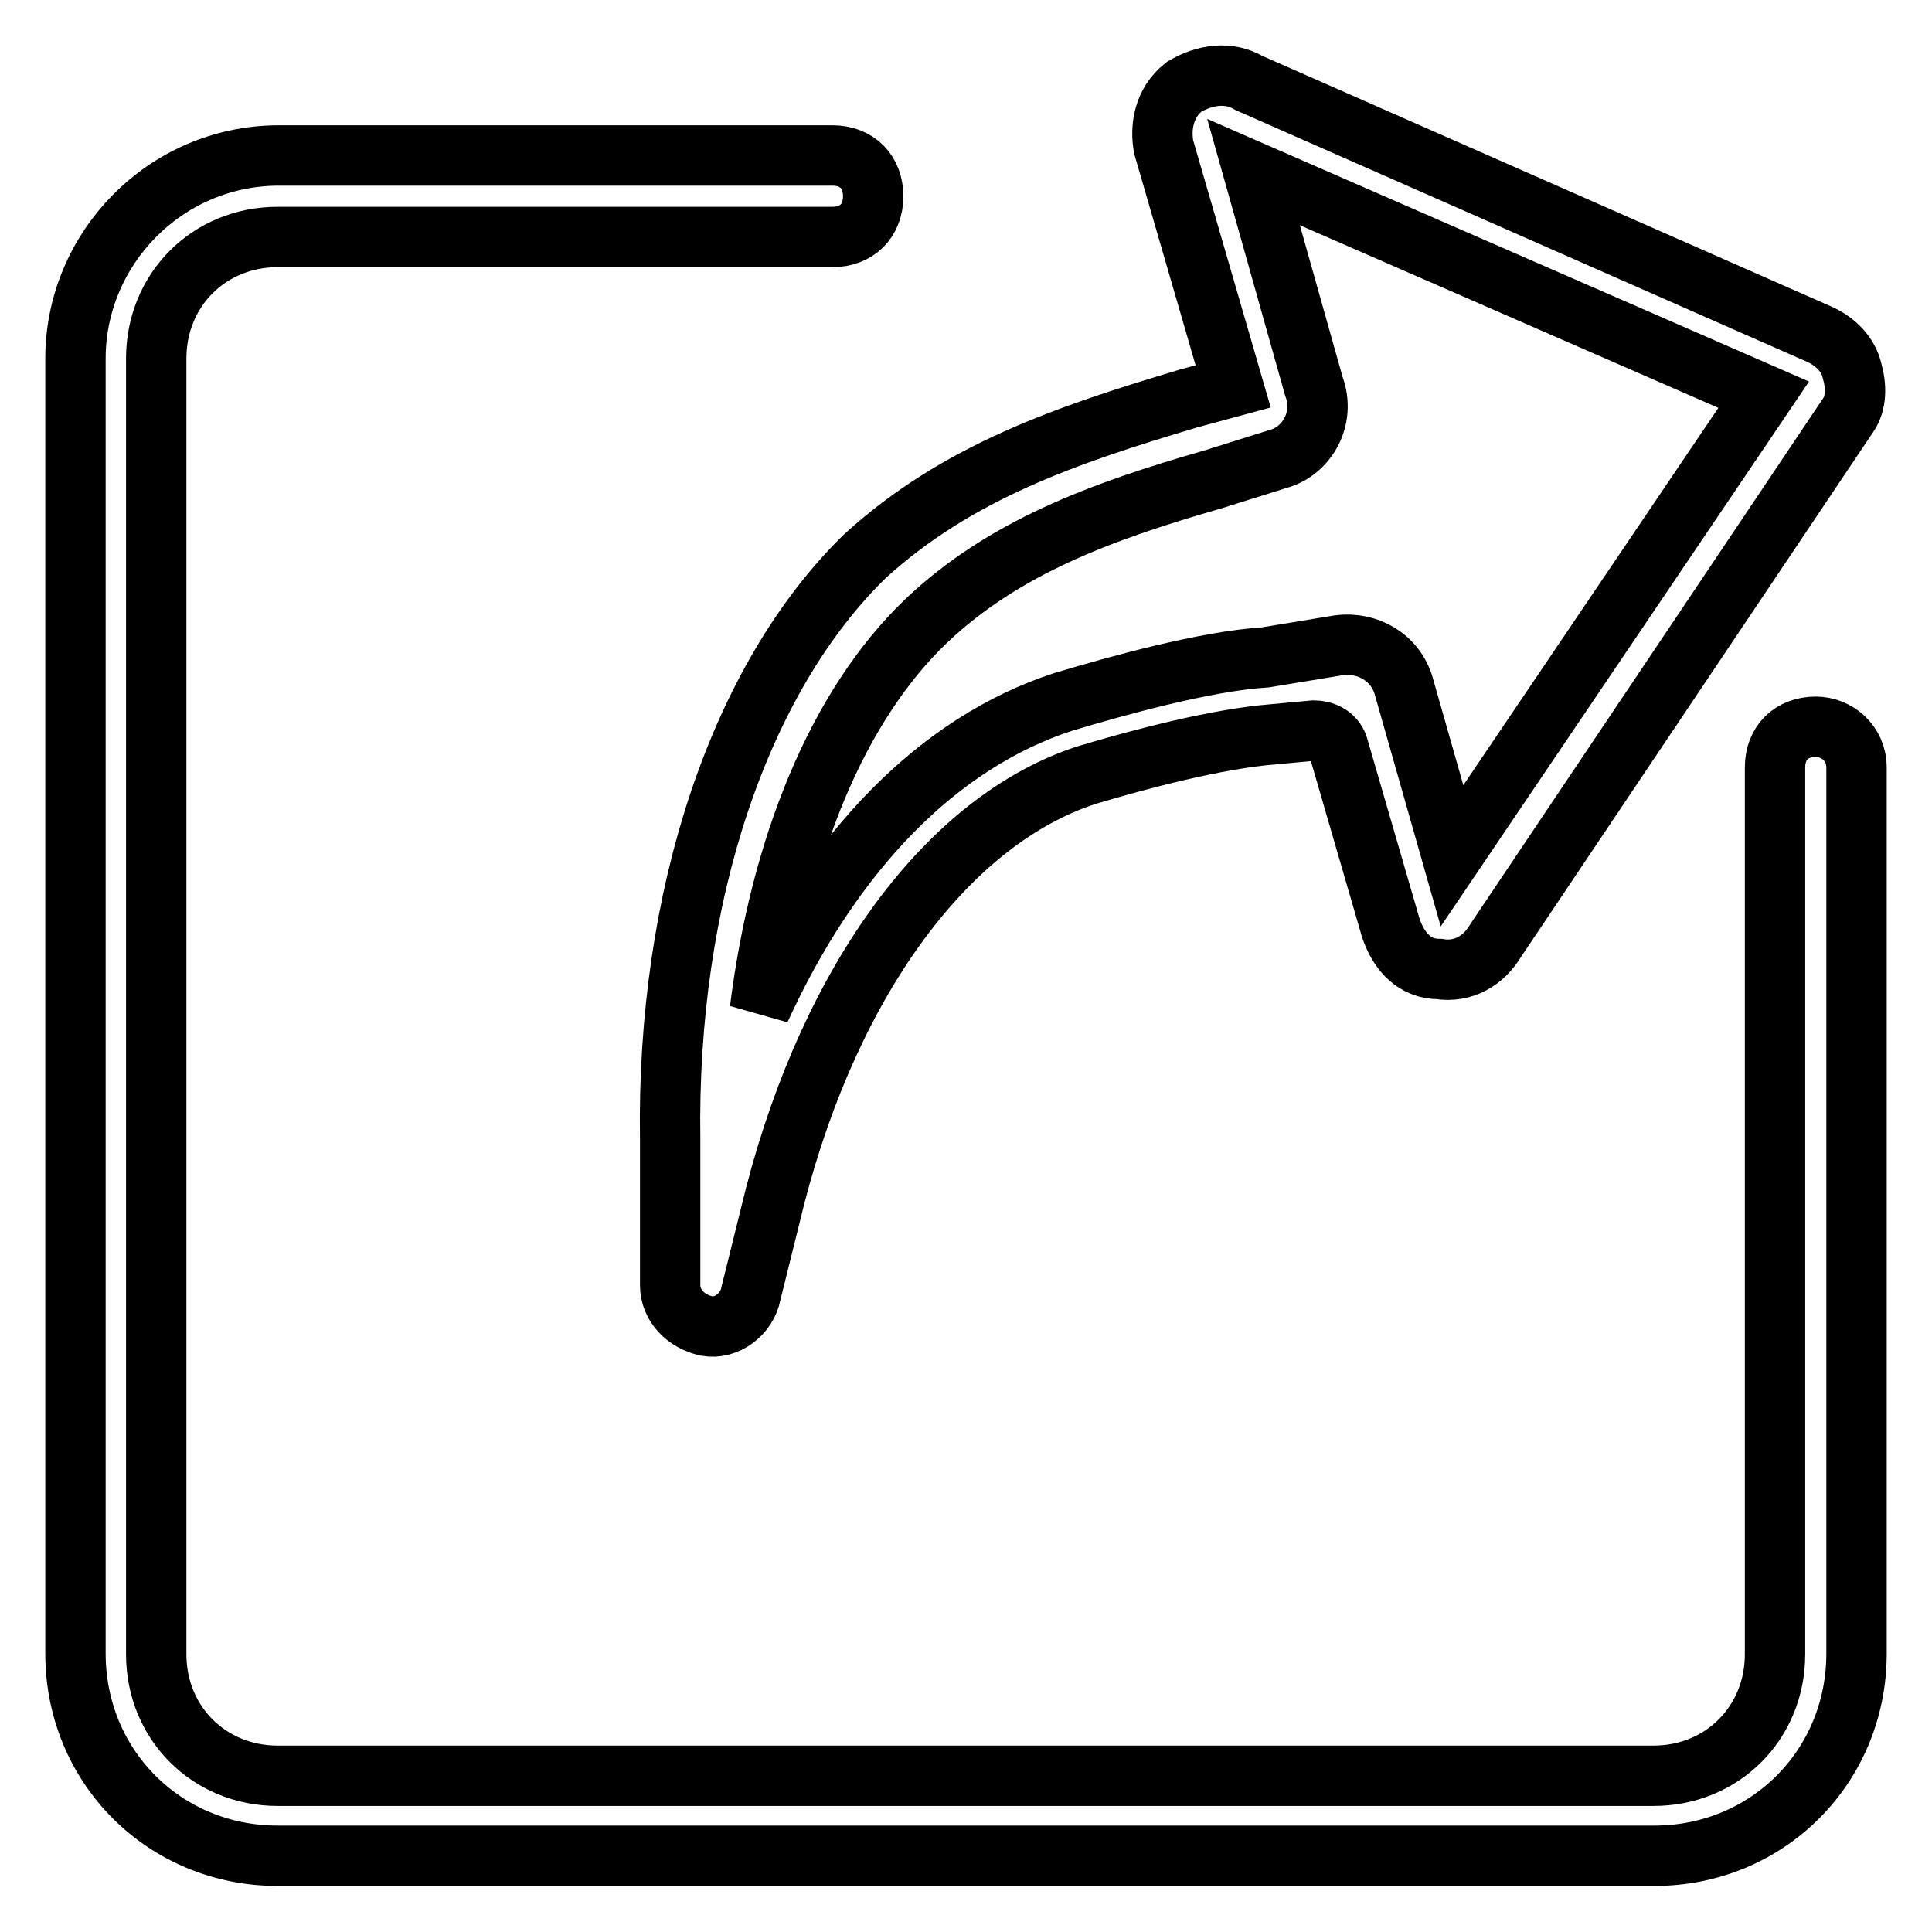
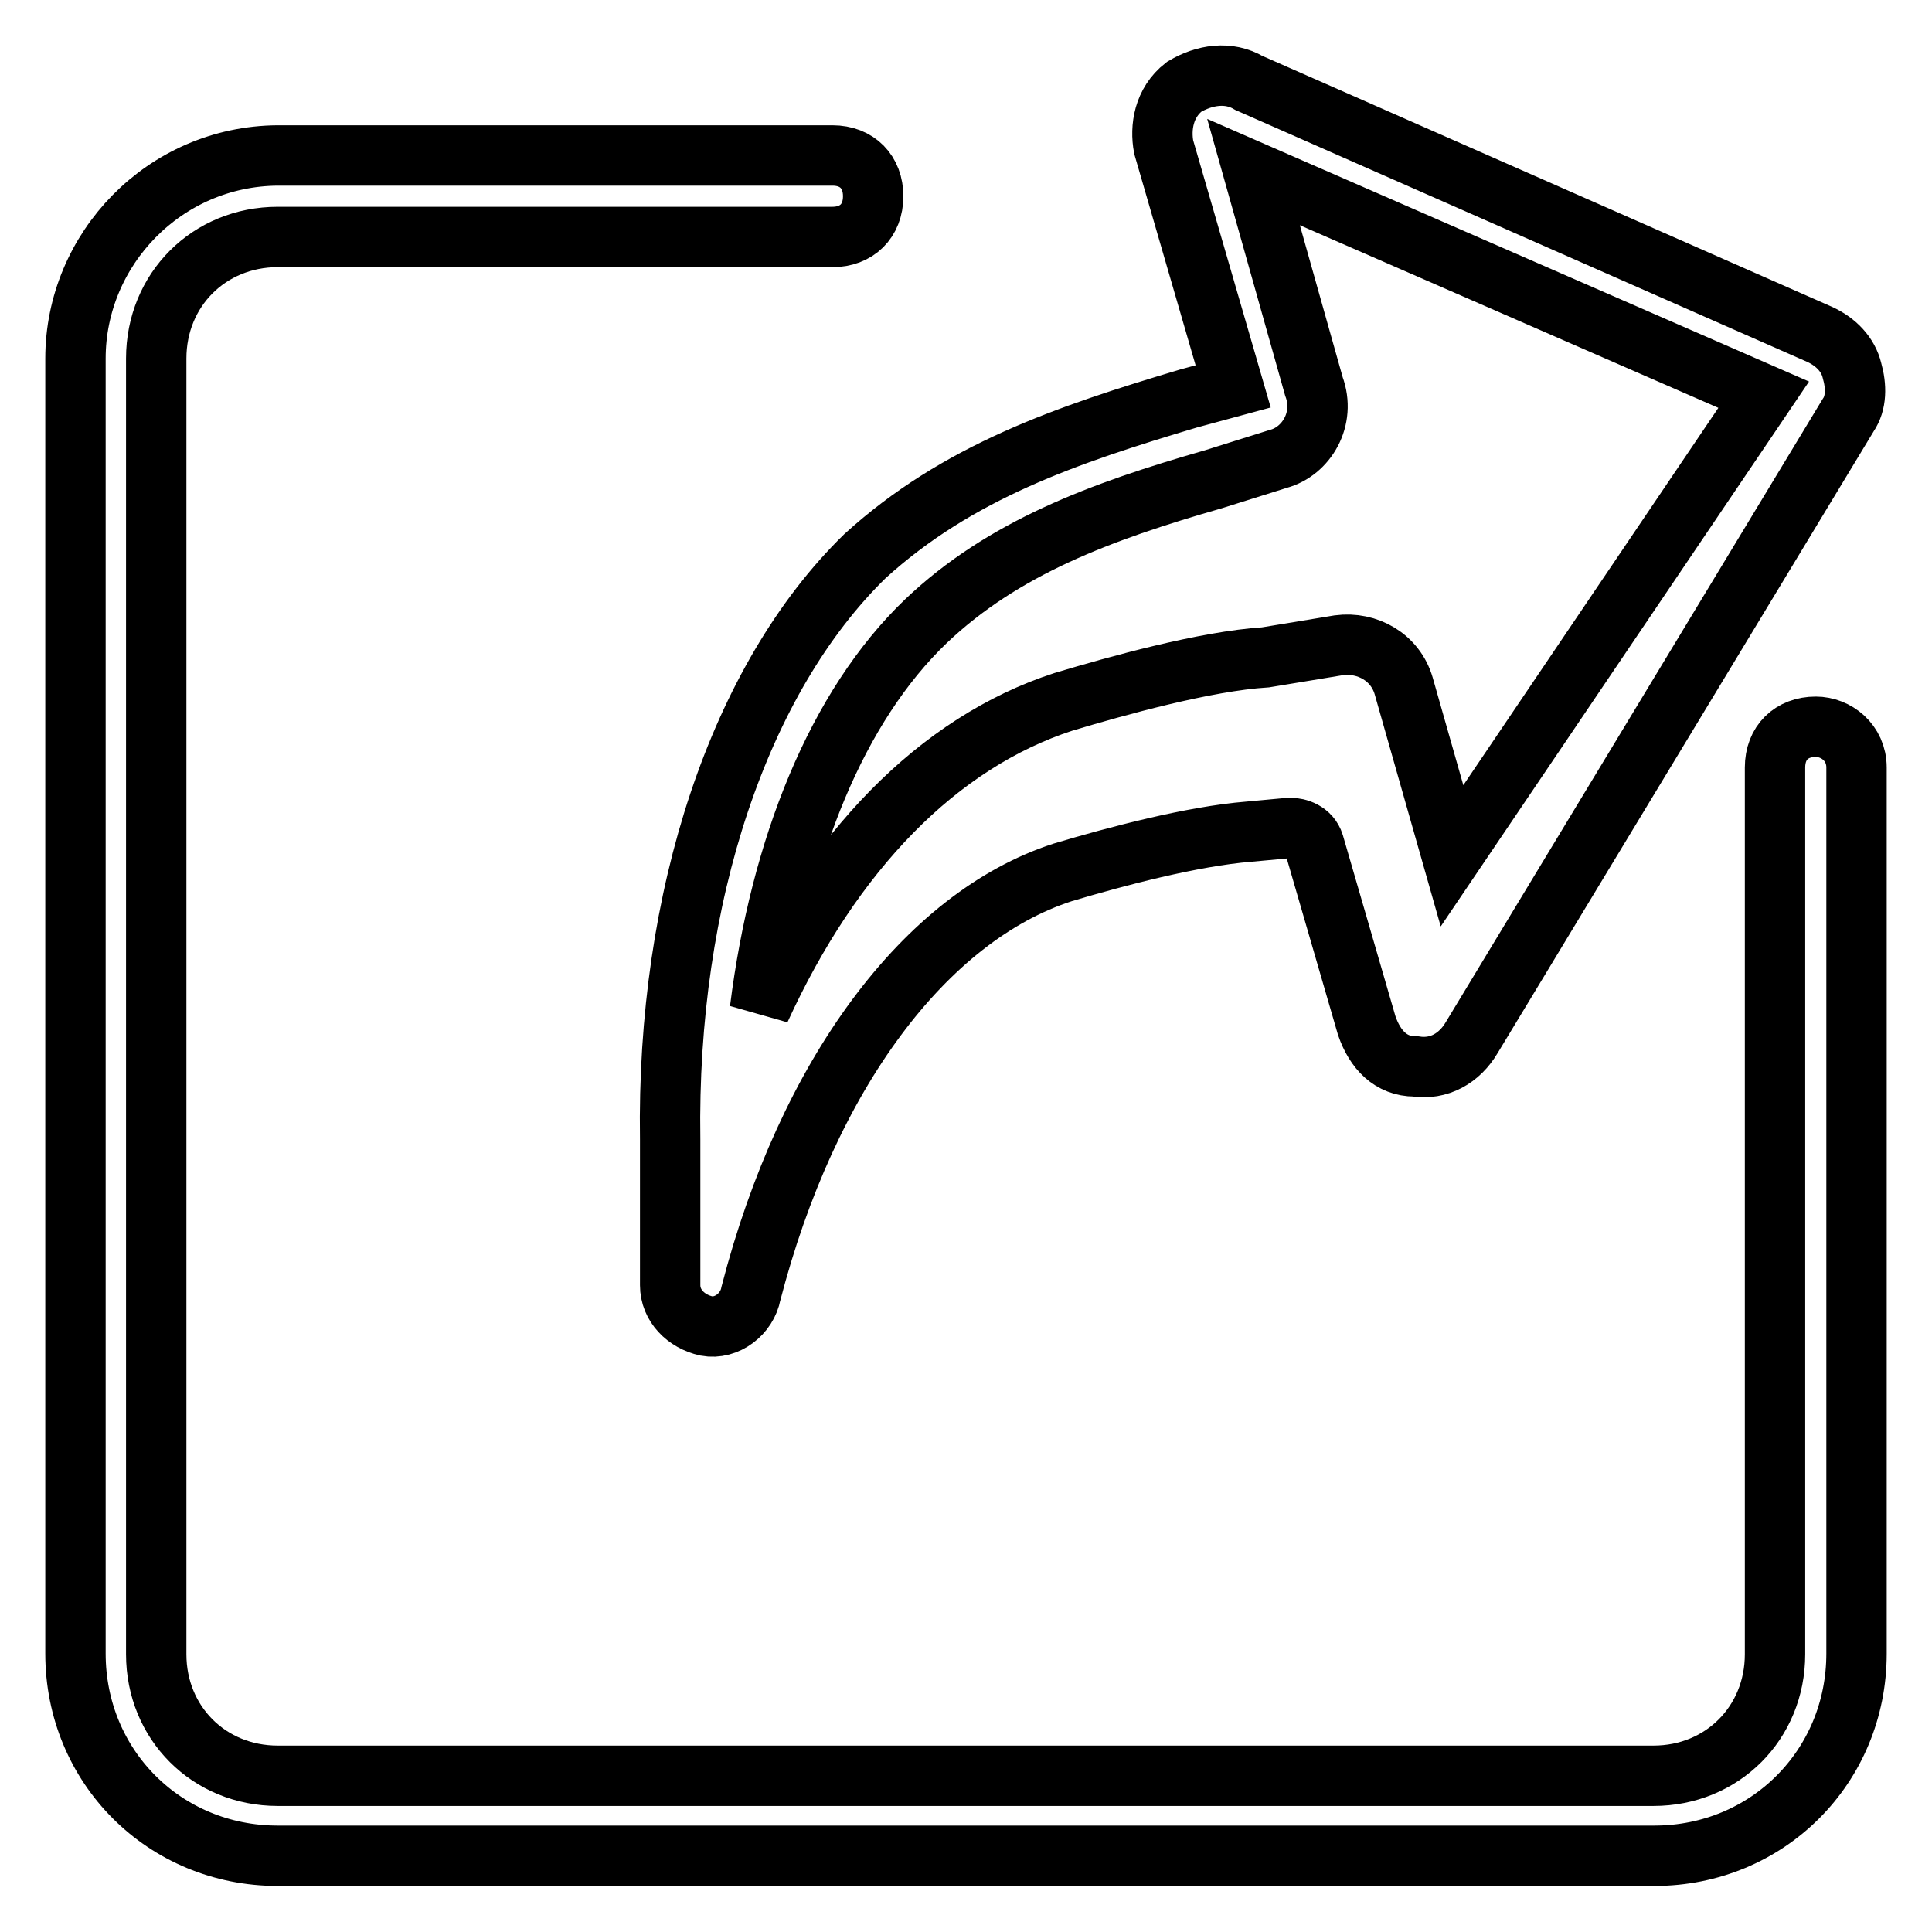
<svg xmlns="http://www.w3.org/2000/svg" version="1.1" x="0px" y="0px" viewBox="0 0 256 256" enable-background="new 0 0 256 256" xml:space="preserve">
  <g>
-     <path stroke-width="8" fill-opacity="0" stroke="#000000" d="M240.6,96.3c-3.2,0-5.4,2.1-5.4,5.4v117.5c0,9.1-7,16.1-16.1,16.1H36.8c-9.1,0-16.1-7-16.1-16.1V47.5 c0-9.1,7-16.1,16.1-16.1h73.5c3.2,0,5.4-2.1,5.4-5.4c0-3.2-2.1-5.4-5.4-5.4H36.8C21.8,20.7,10,33,10,47.5v171.6 c0,15,11.8,26.8,26.8,26.8h182.4c15,0,26.8-11.8,26.8-26.8V101.7C246,98.4,243.3,96.3,240.6,96.3z M163.4,51.2l-5.9,1.6 c-16.1,4.8-30.6,9.7-42.9,20.9C98,89.9,88.3,118.8,88.8,151v19.3c0,2.7,2.1,4.8,4.8,5.4c2.7,0.5,5.4-1.6,5.9-4.3l3.2-12.9 c7.5-29,23.1-49.9,41.3-55.8c7-2.1,17.2-4.8,24.7-5.4l5.4-0.5c1.1,0,2.7,0.5,3.2,2.1l7,24.1c1.1,3.2,3.2,5.4,6.4,5.4 c3.2,0.5,5.9-1.1,7.5-3.8L244.9,55c1.1-1.6,1.1-3.8,0.5-5.9c-0.5-2.1-2.1-3.8-4.3-4.8L165.5,11c-2.7-1.6-5.9-1.1-8.6,0.5 c-2.7,2.1-3.2,5.4-2.7,8L163.4,51.2L163.4,51.2z M174.1,51.2l-8-28.4l67.6,29.5l-41.3,61.1l-6.4-22.5c-1.1-3.8-4.8-5.9-8.6-5.4 l-9.7,1.6c-8,0.5-19.8,3.8-26.8,5.9c-16.6,5.4-30.6,19.8-40.2,40.8c2.7-21.5,10.2-40.2,22-51.5c10.2-9.7,23.1-14.5,38.1-18.8 l8.6-2.7C173.1,59.8,175.7,55.5,174.1,51.2L174.1,51.2z" />
+     <path stroke-width="8" fill-opacity="0" stroke="#000000" d="M240.6,96.3c-3.2,0-5.4,2.1-5.4,5.4v117.5c0,9.1-7,16.1-16.1,16.1H36.8c-9.1,0-16.1-7-16.1-16.1V47.5 c0-9.1,7-16.1,16.1-16.1h73.5c3.2,0,5.4-2.1,5.4-5.4c0-3.2-2.1-5.4-5.4-5.4H36.8C21.8,20.7,10,33,10,47.5v171.6 c0,15,11.8,26.8,26.8,26.8h182.4c15,0,26.8-11.8,26.8-26.8V101.7C246,98.4,243.3,96.3,240.6,96.3z M163.4,51.2l-5.9,1.6 c-16.1,4.8-30.6,9.7-42.9,20.9C98,89.9,88.3,118.8,88.8,151v19.3c0,2.7,2.1,4.8,4.8,5.4c2.7,0.5,5.4-1.6,5.9-4.3c7.5-29,23.1-49.9,41.3-55.8c7-2.1,17.2-4.8,24.7-5.4l5.4-0.5c1.1,0,2.7,0.5,3.2,2.1l7,24.1c1.1,3.2,3.2,5.4,6.4,5.4 c3.2,0.5,5.9-1.1,7.5-3.8L244.9,55c1.1-1.6,1.1-3.8,0.5-5.9c-0.5-2.1-2.1-3.8-4.3-4.8L165.5,11c-2.7-1.6-5.9-1.1-8.6,0.5 c-2.7,2.1-3.2,5.4-2.7,8L163.4,51.2L163.4,51.2z M174.1,51.2l-8-28.4l67.6,29.5l-41.3,61.1l-6.4-22.5c-1.1-3.8-4.8-5.9-8.6-5.4 l-9.7,1.6c-8,0.5-19.8,3.8-26.8,5.9c-16.6,5.4-30.6,19.8-40.2,40.8c2.7-21.5,10.2-40.2,22-51.5c10.2-9.7,23.1-14.5,38.1-18.8 l8.6-2.7C173.1,59.8,175.7,55.5,174.1,51.2L174.1,51.2z" />
  </g>
</svg>